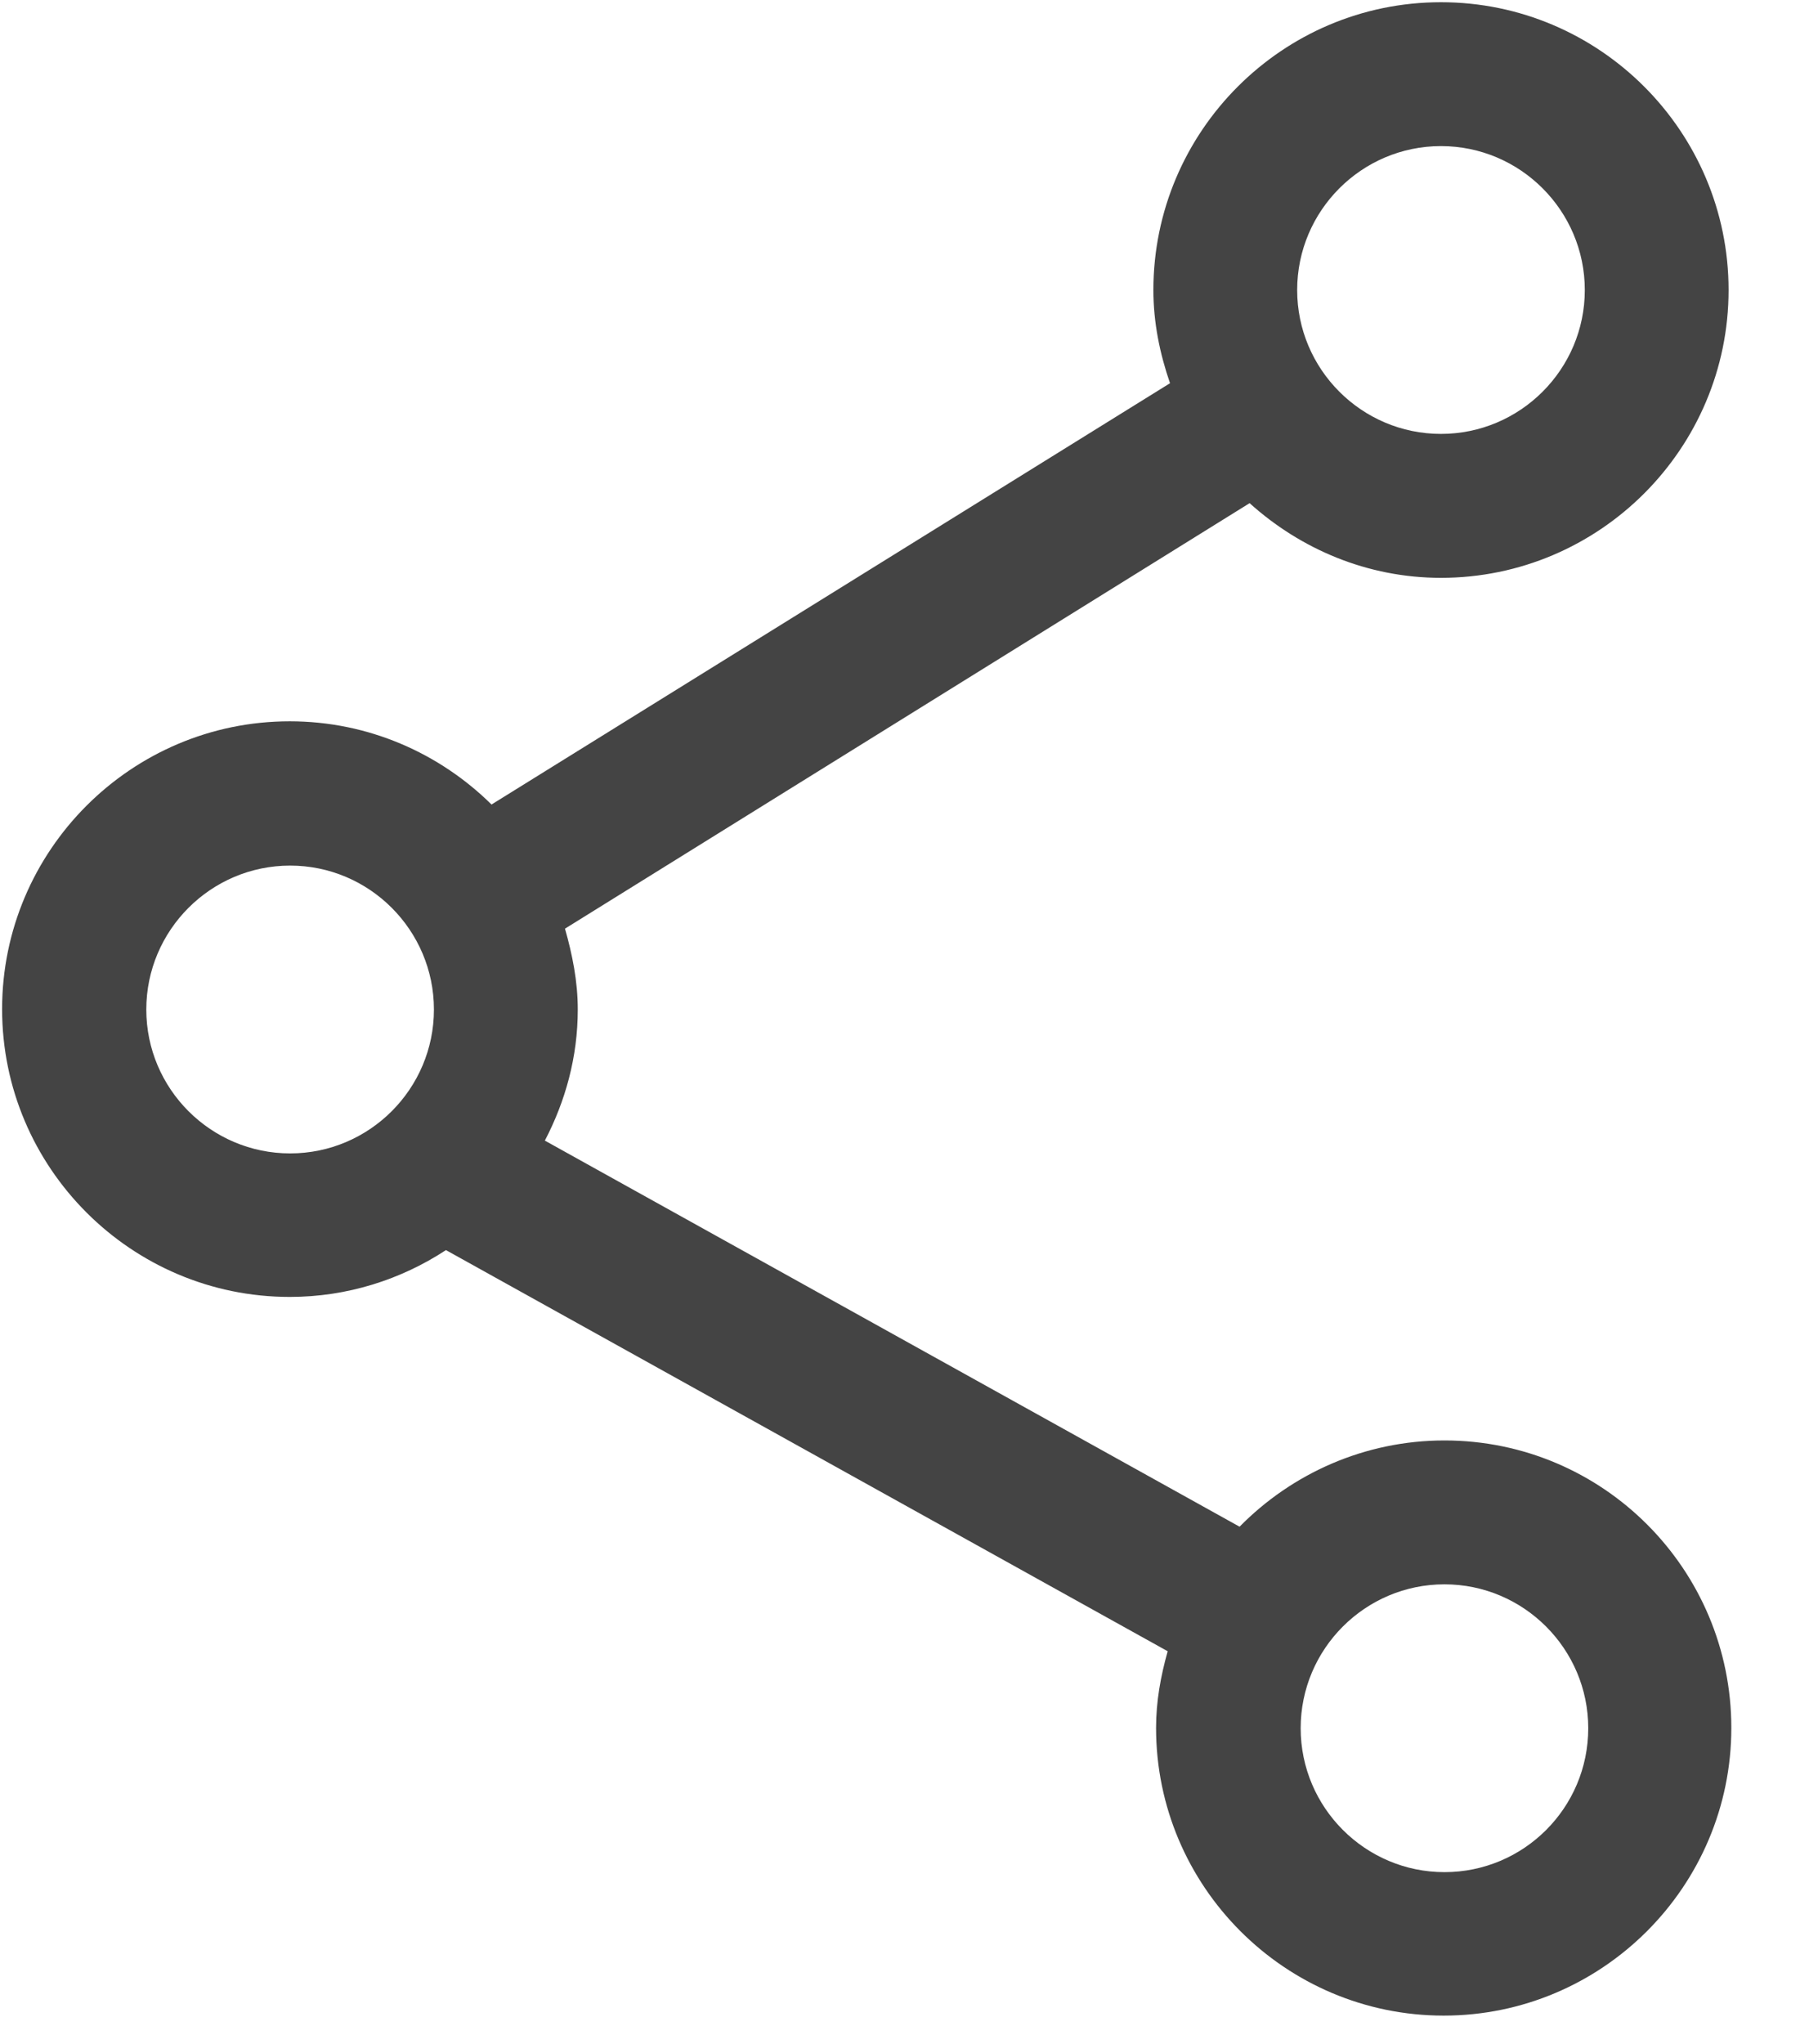
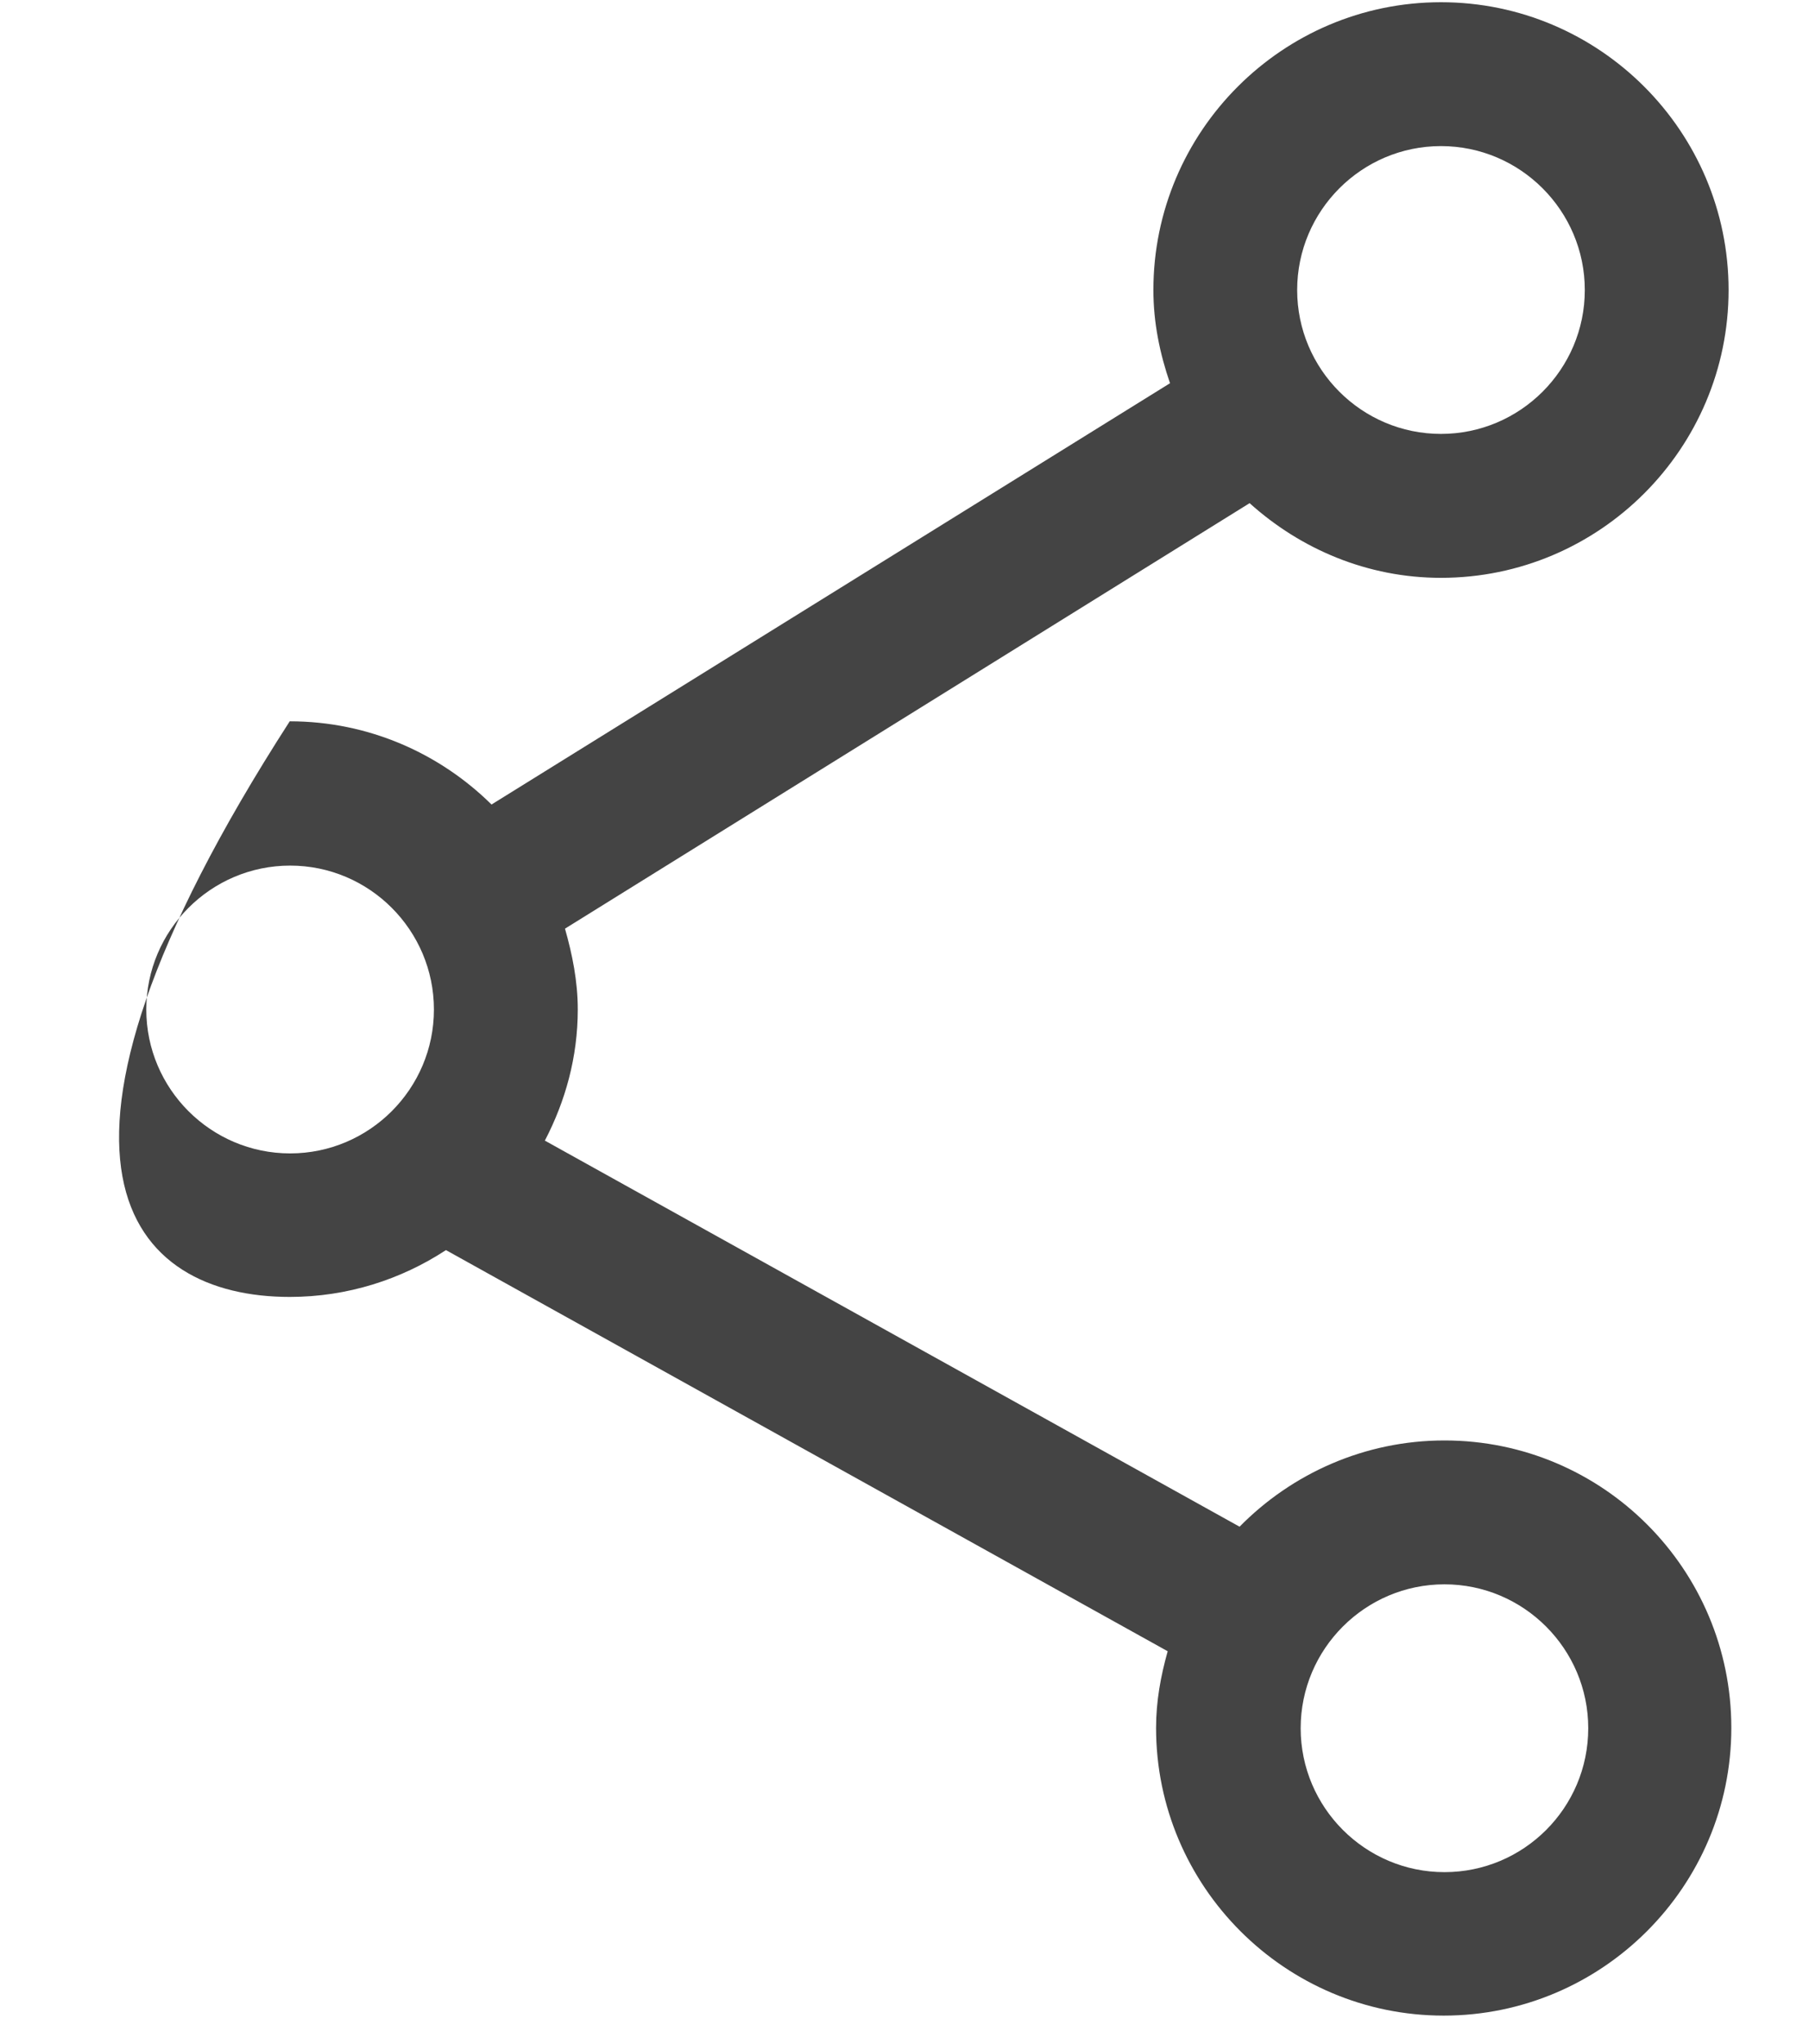
<svg xmlns="http://www.w3.org/2000/svg" width="31px" height="35px" viewBox="0 0 31 35" version="1.1">
  <title>分享 (4)</title>
  <g id="页面-1" stroke="none" stroke-width="1" fill="none" fill-rule="evenodd">
    <g id="CRM管理系统" transform="translate(-944, -783)" fill="#444444" fill-rule="nonzero">
      <g id="分享-(4)" transform="translate(944, 783)">
-         <path d="M24.753,24.669 C23.382,24.669 22.136,25.238 21.242,26.146 L9.337,19.534 C9.689,18.859 9.901,18.104 9.901,17.289 C9.901,16.805 9.808,16.348 9.682,15.904 L21.414,8.617 C22.289,9.405 23.435,9.896 24.693,9.896 C27.41,9.896 29.622,7.683 29.622,4.967 C29.622,2.251 27.41,0.038 24.693,0.038 C21.977,0.038 19.765,2.251 19.765,4.967 C19.765,5.53 19.877,6.06 20.05,6.563 L8.423,13.778 C7.536,12.903 6.317,12.353 4.965,12.353 C2.249,12.353 0.036,14.566 0.036,17.282 C0.036,19.998 2.249,22.211 4.965,22.211 C5.952,22.211 6.873,21.913 7.642,21.409 L20.01,28.279 C19.891,28.703 19.811,29.134 19.811,29.591 C19.811,32.307 22.024,34.519 24.74,34.519 C27.456,34.519 29.669,32.307 29.669,29.591 C29.669,26.875 27.469,24.669 24.753,24.669 Z M24.693,2.502 C26.052,2.502 27.158,3.609 27.158,4.967 C27.158,6.325 26.052,7.431 24.693,7.431 C23.335,7.431 22.229,6.325 22.229,4.967 C22.229,3.609 23.335,2.502 24.693,2.502 Z M2.507,17.289 C2.507,15.931 3.614,14.824 4.972,14.824 C6.33,14.824 7.436,15.931 7.436,17.289 C7.436,18.647 6.33,19.753 4.972,19.753 C3.614,19.753 2.507,18.647 2.507,17.289 Z M24.753,32.062 C23.395,32.062 22.289,30.955 22.289,29.597 C22.289,28.239 23.395,27.133 24.753,27.133 C26.111,27.133 27.217,28.239 27.217,29.597 C27.217,30.962 26.111,32.062 24.753,32.062 Z" id="形状" />
+         <path d="M24.753,24.669 C23.382,24.669 22.136,25.238 21.242,26.146 L9.337,19.534 C9.689,18.859 9.901,18.104 9.901,17.289 C9.901,16.805 9.808,16.348 9.682,15.904 L21.414,8.617 C22.289,9.405 23.435,9.896 24.693,9.896 C27.41,9.896 29.622,7.683 29.622,4.967 C29.622,2.251 27.41,0.038 24.693,0.038 C21.977,0.038 19.765,2.251 19.765,4.967 C19.765,5.53 19.877,6.06 20.05,6.563 L8.423,13.778 C7.536,12.903 6.317,12.353 4.965,12.353 C0.036,19.998 2.249,22.211 4.965,22.211 C5.952,22.211 6.873,21.913 7.642,21.409 L20.01,28.279 C19.891,28.703 19.811,29.134 19.811,29.591 C19.811,32.307 22.024,34.519 24.74,34.519 C27.456,34.519 29.669,32.307 29.669,29.591 C29.669,26.875 27.469,24.669 24.753,24.669 Z M24.693,2.502 C26.052,2.502 27.158,3.609 27.158,4.967 C27.158,6.325 26.052,7.431 24.693,7.431 C23.335,7.431 22.229,6.325 22.229,4.967 C22.229,3.609 23.335,2.502 24.693,2.502 Z M2.507,17.289 C2.507,15.931 3.614,14.824 4.972,14.824 C6.33,14.824 7.436,15.931 7.436,17.289 C7.436,18.647 6.33,19.753 4.972,19.753 C3.614,19.753 2.507,18.647 2.507,17.289 Z M24.753,32.062 C23.395,32.062 22.289,30.955 22.289,29.597 C22.289,28.239 23.395,27.133 24.753,27.133 C26.111,27.133 27.217,28.239 27.217,29.597 C27.217,30.962 26.111,32.062 24.753,32.062 Z" id="形状" />
      </g>
    </g>
  </g>
</svg>